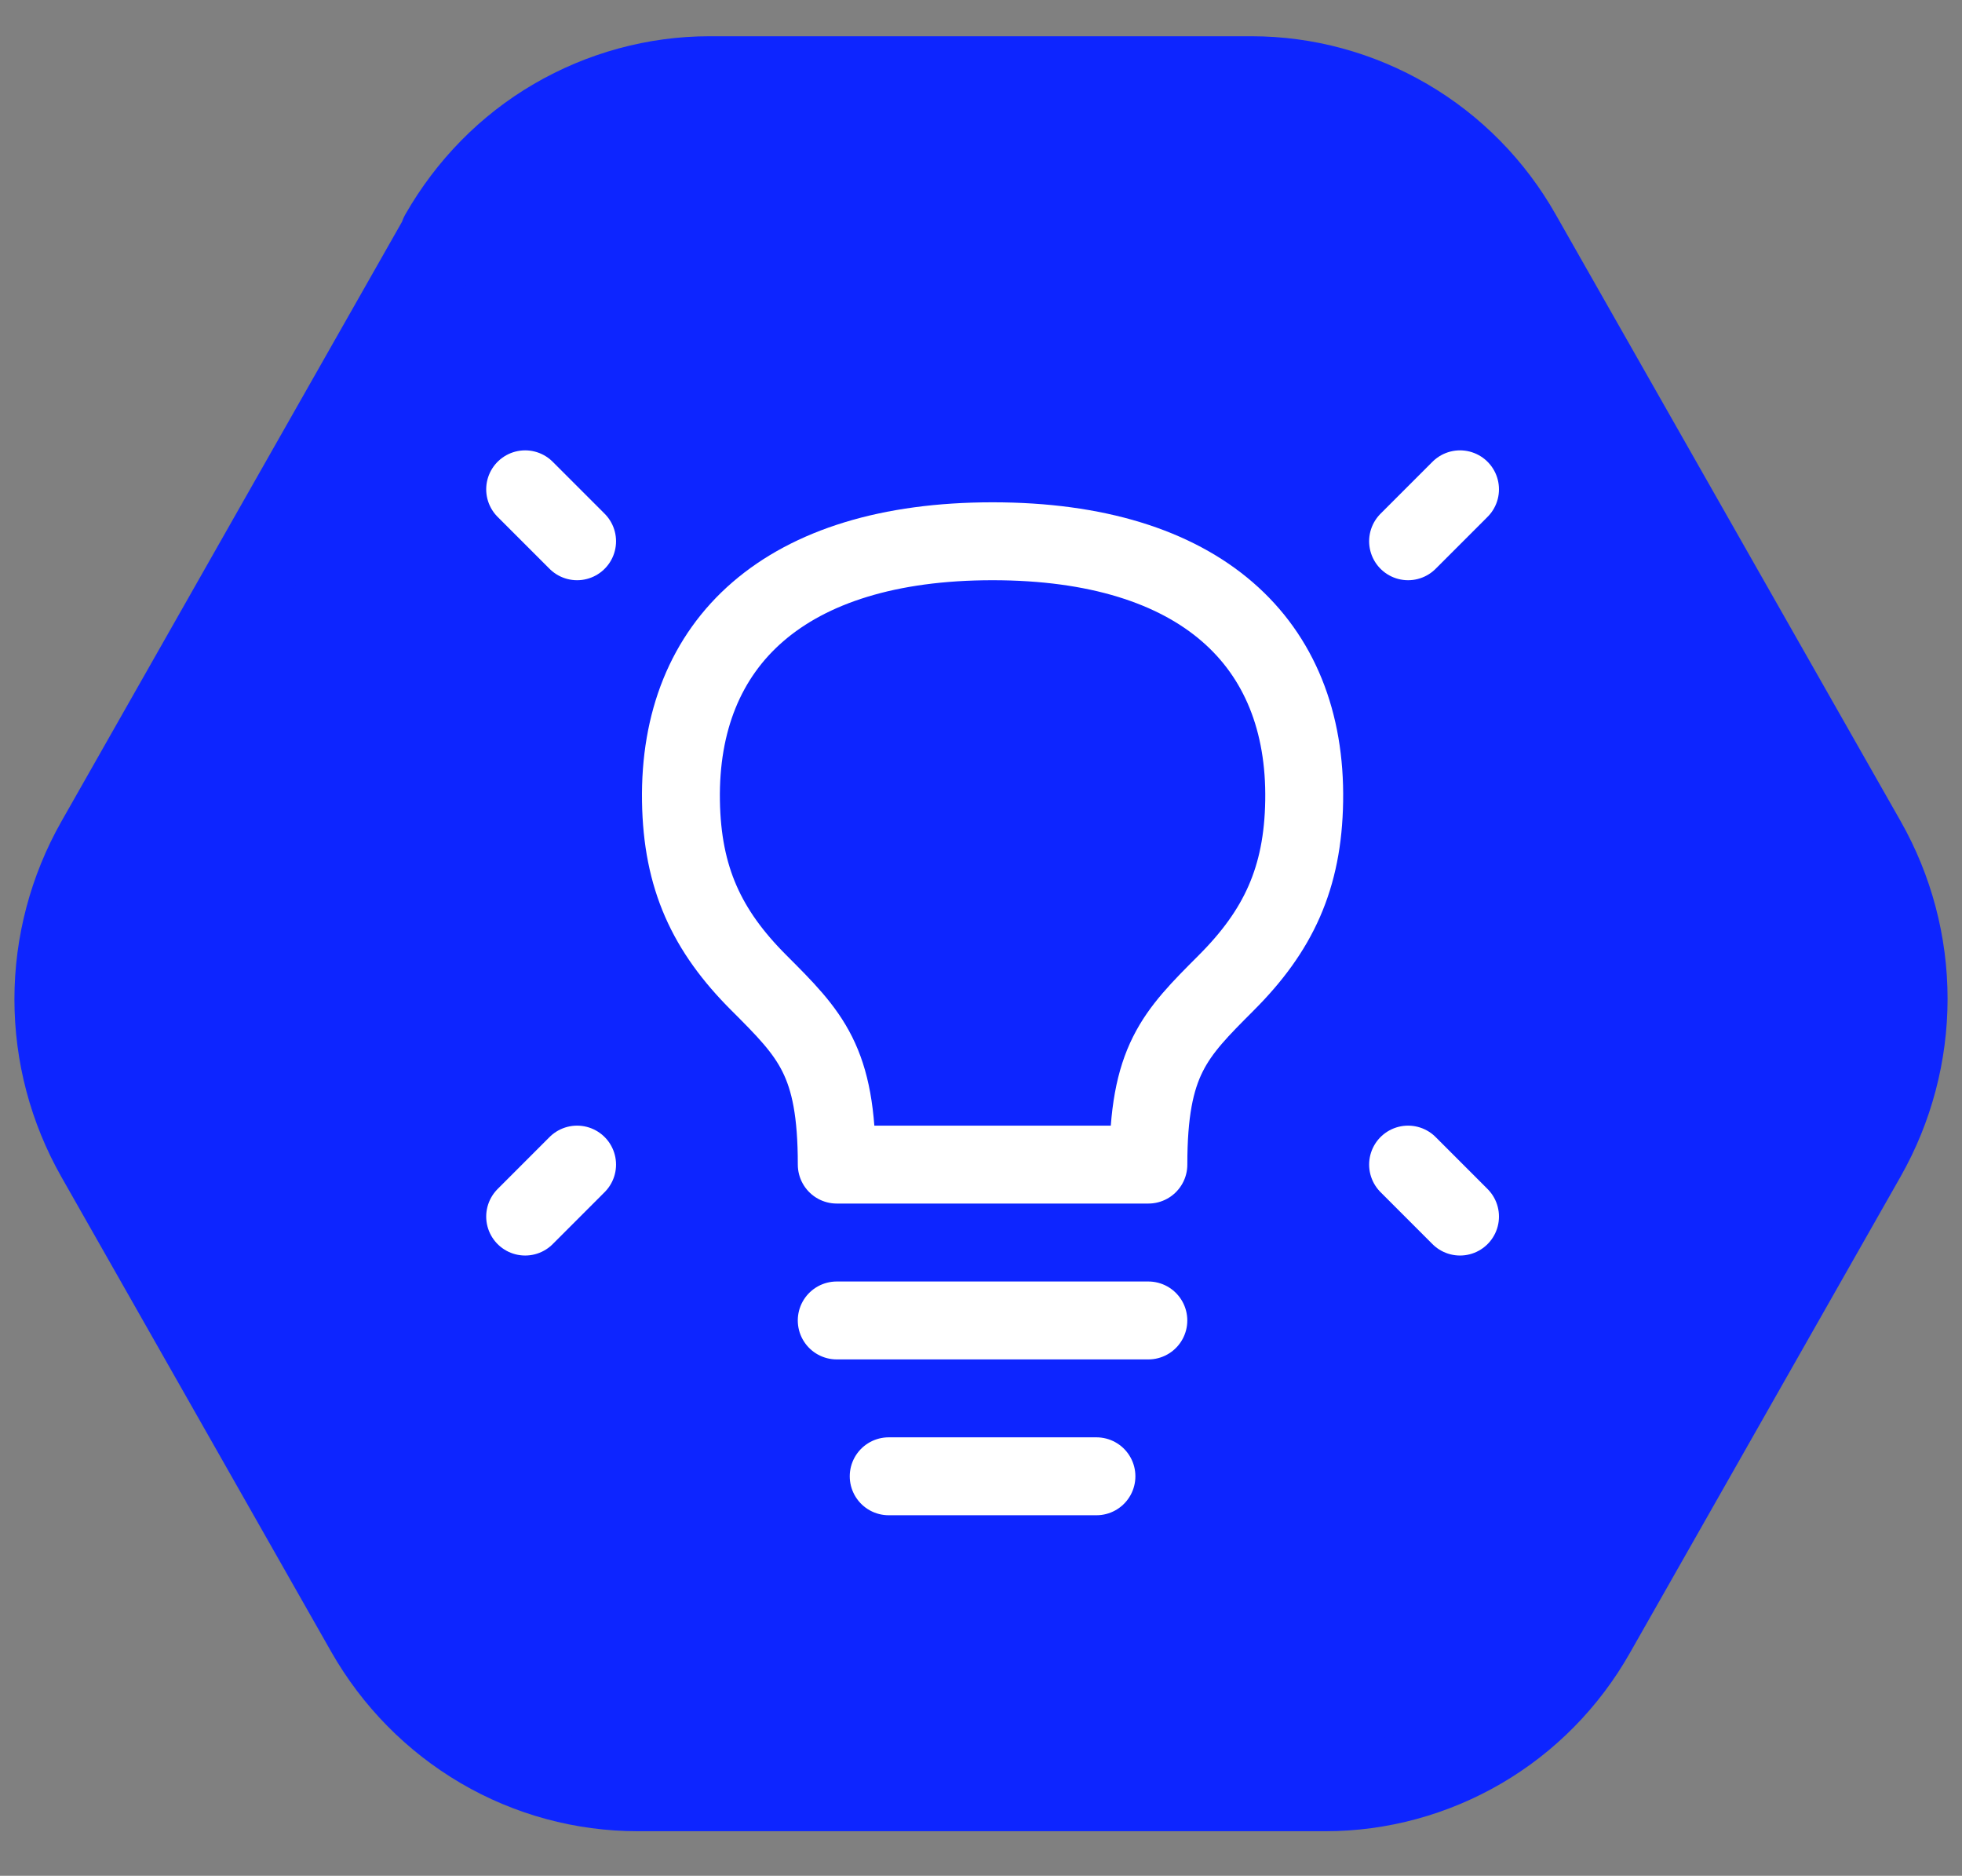
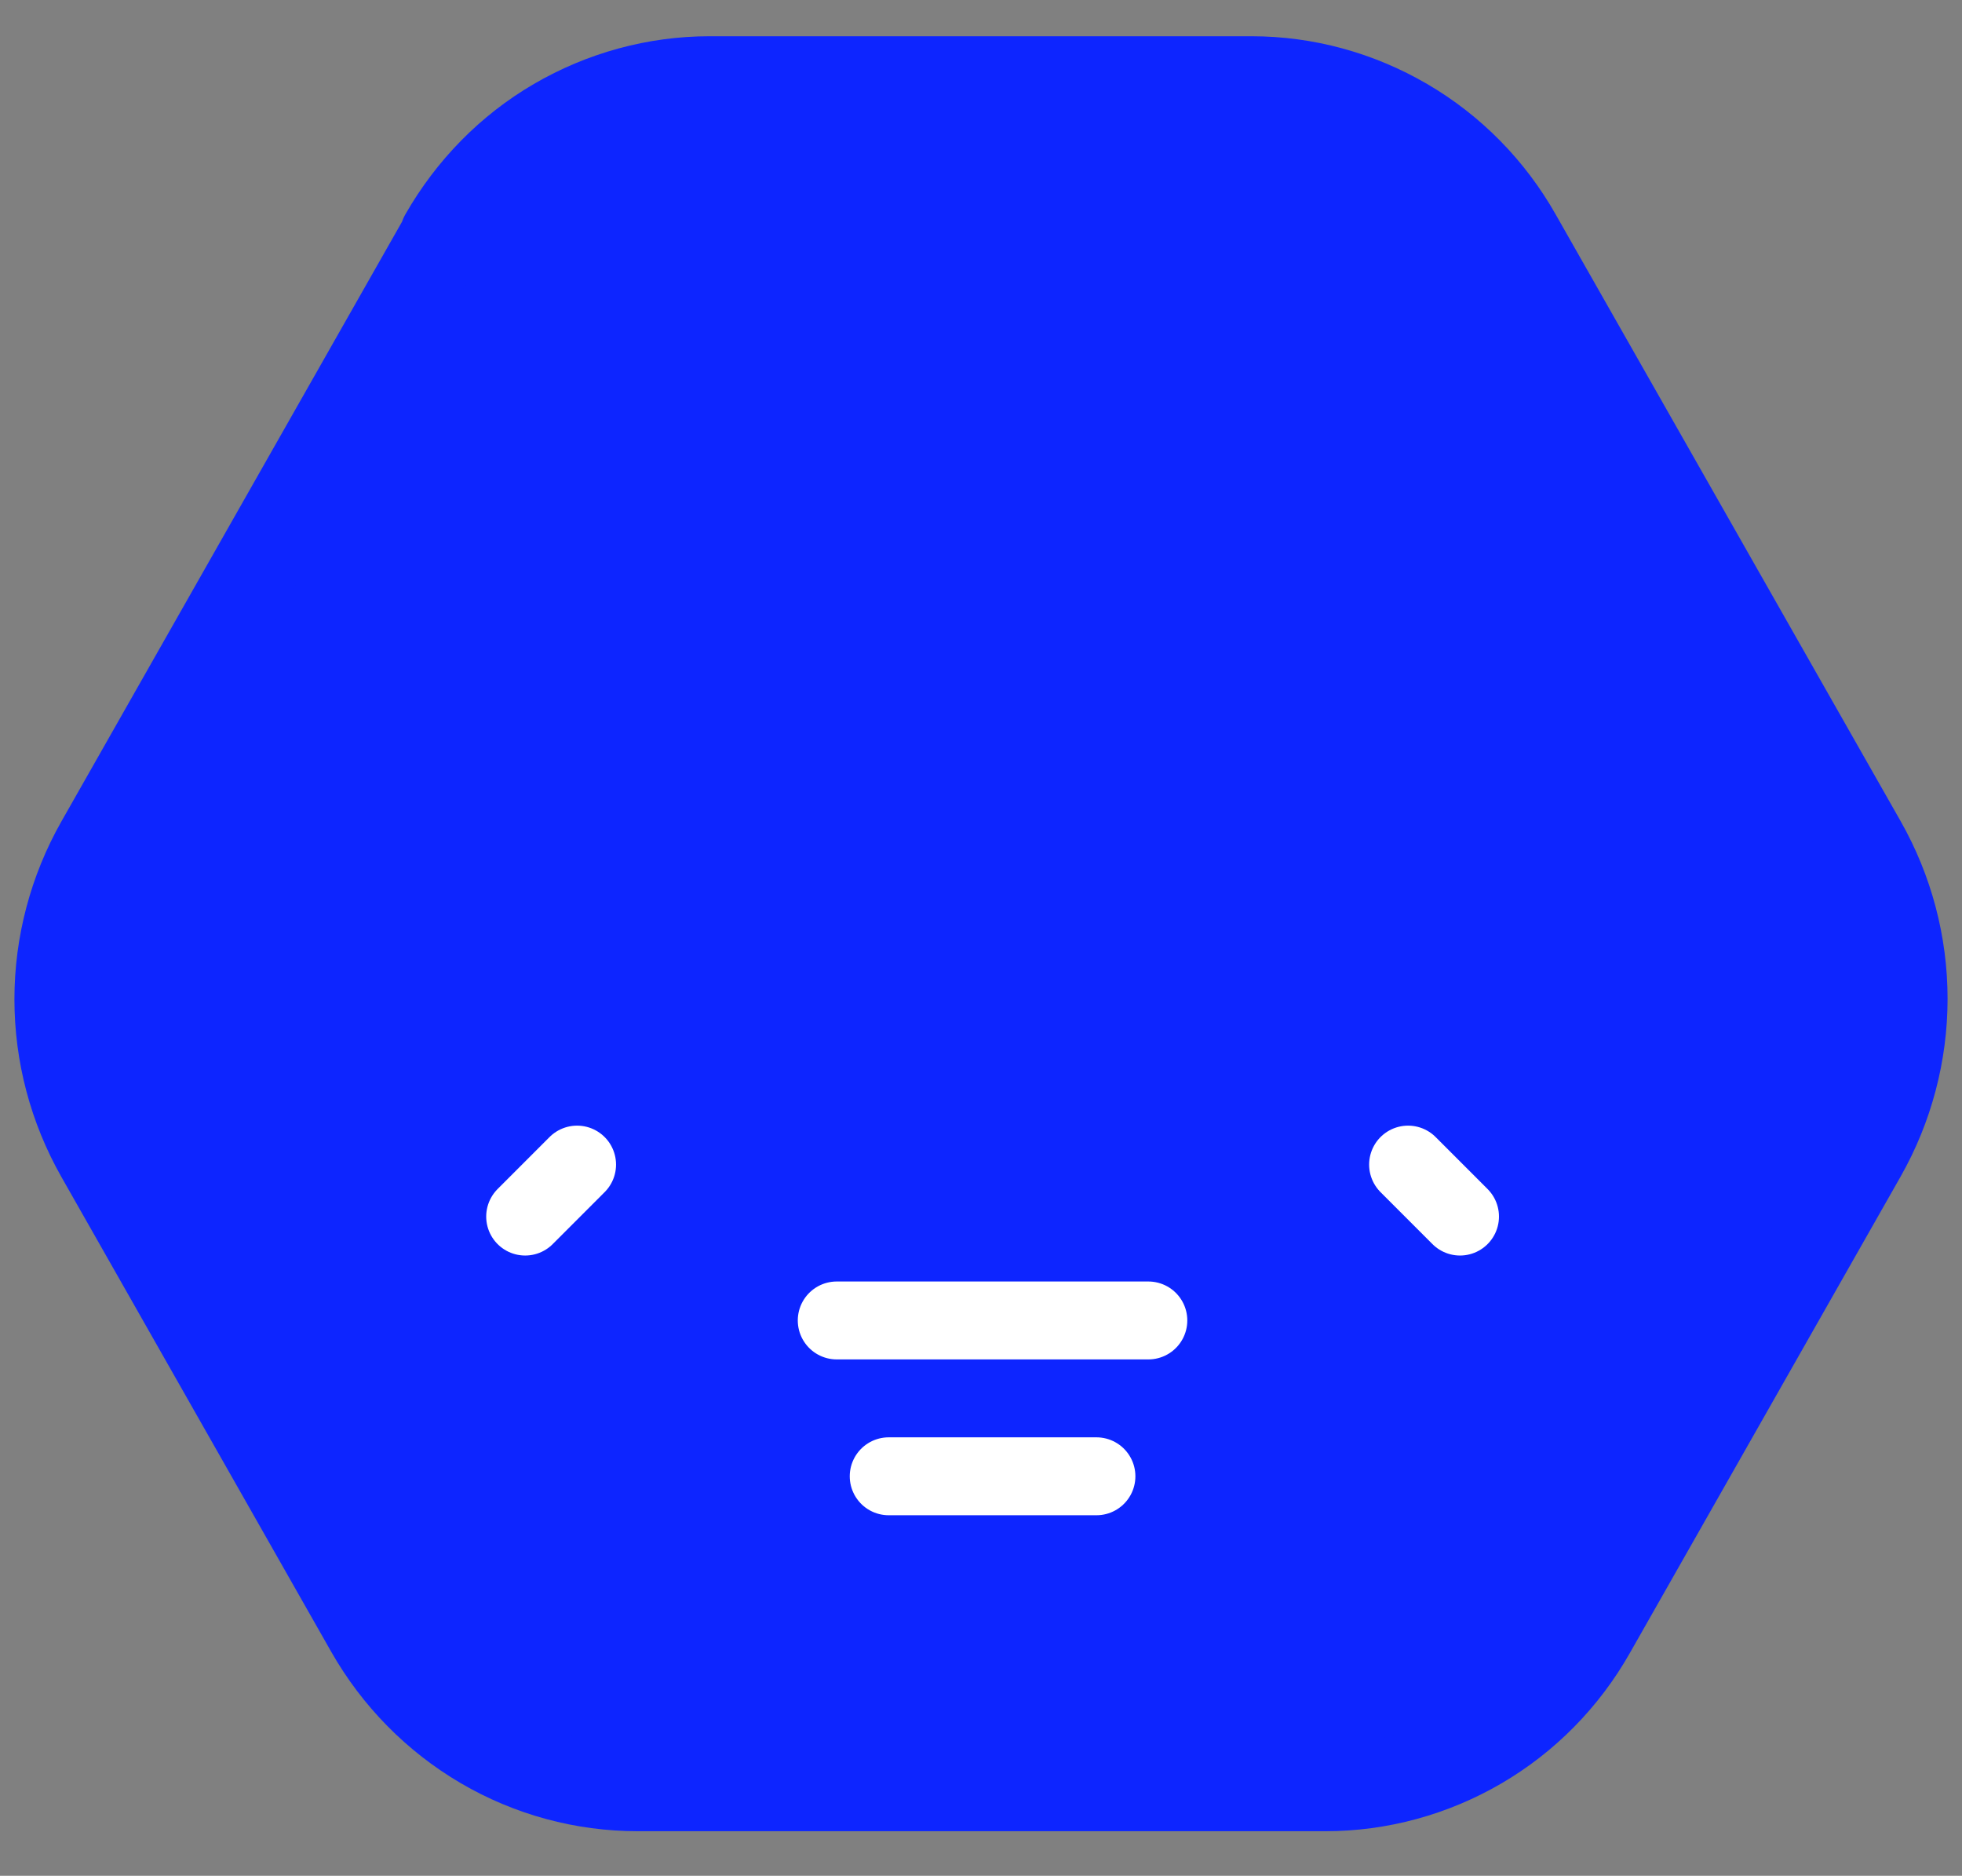
<svg xmlns="http://www.w3.org/2000/svg" width="68" height="65" viewBox="0 0 68 65" fill="none">
  <rect x="0" y="0" width="68" height="65" fill="#808080" stroke="none" />
  <path d="M15.376 8.181L3.429 29.212C2.495 30.86 2 32.73 2 34.624C2 36.53 2.495 38.389 3.429 40.037L12.784 56.497C13.729 58.157 15.088 59.536 16.724 60.495C18.36 61.454 20.215 61.956 22.104 61.956H45.942C47.808 61.956 49.651 61.454 51.276 60.507C52.901 59.56 54.248 58.192 55.182 56.544L64.571 40.025C65.505 38.377 66 36.506 66 34.613C66 32.707 65.505 30.848 64.571 29.2L52.612 8.169C51.679 6.521 50.331 5.153 48.707 4.206C47.082 3.259 45.25 2.756 43.373 2.756H24.593C22.727 2.756 20.883 3.259 19.259 4.206C17.634 5.153 16.298 6.521 15.353 8.169L15.376 8.181Z" fill="#0D25FF" stroke="#0D25FF" stroke-width="3" stroke-linecap="round" stroke-linejoin="round" />
-   <path d="M50.602 16.956L48.802 18.756" stroke="white" stroke-width="2.7" stroke-linecap="round" stroke-linejoin="round" />
-   <path d="M18.201 16.956L20.001 18.756" stroke="white" stroke-width="2.7" stroke-linecap="round" stroke-linejoin="round" />
  <path d="M50.602 42.157L48.802 40.356" stroke="white" stroke-width="2.7" stroke-linecap="round" stroke-linejoin="round" />
  <path d="M18.201 42.157L20.001 40.356" stroke="white" stroke-width="2.7" stroke-linecap="round" stroke-linejoin="round" />
  <path d="M29 45.757H39.8" stroke="white" stroke-width="2.7" stroke-linecap="round" stroke-linejoin="round" />
  <path d="M30.801 51.157H38.001" stroke="white" stroke-width="2.7" stroke-linecap="round" stroke-linejoin="round" />
-   <path d="M34.401 18.756C27.201 18.756 23.515 22.267 23.601 27.756C23.643 30.433 24.501 32.257 26.301 34.056C28.101 35.856 29.001 36.757 29.001 40.356H39.801C39.801 36.757 40.701 35.856 42.501 34.057L42.501 34.056C44.301 32.257 45.159 30.433 45.201 27.756C45.288 22.267 41.601 18.756 34.401 18.756Z" stroke="white" stroke-width="2.7" stroke-linecap="round" stroke-linejoin="round" />
</svg>